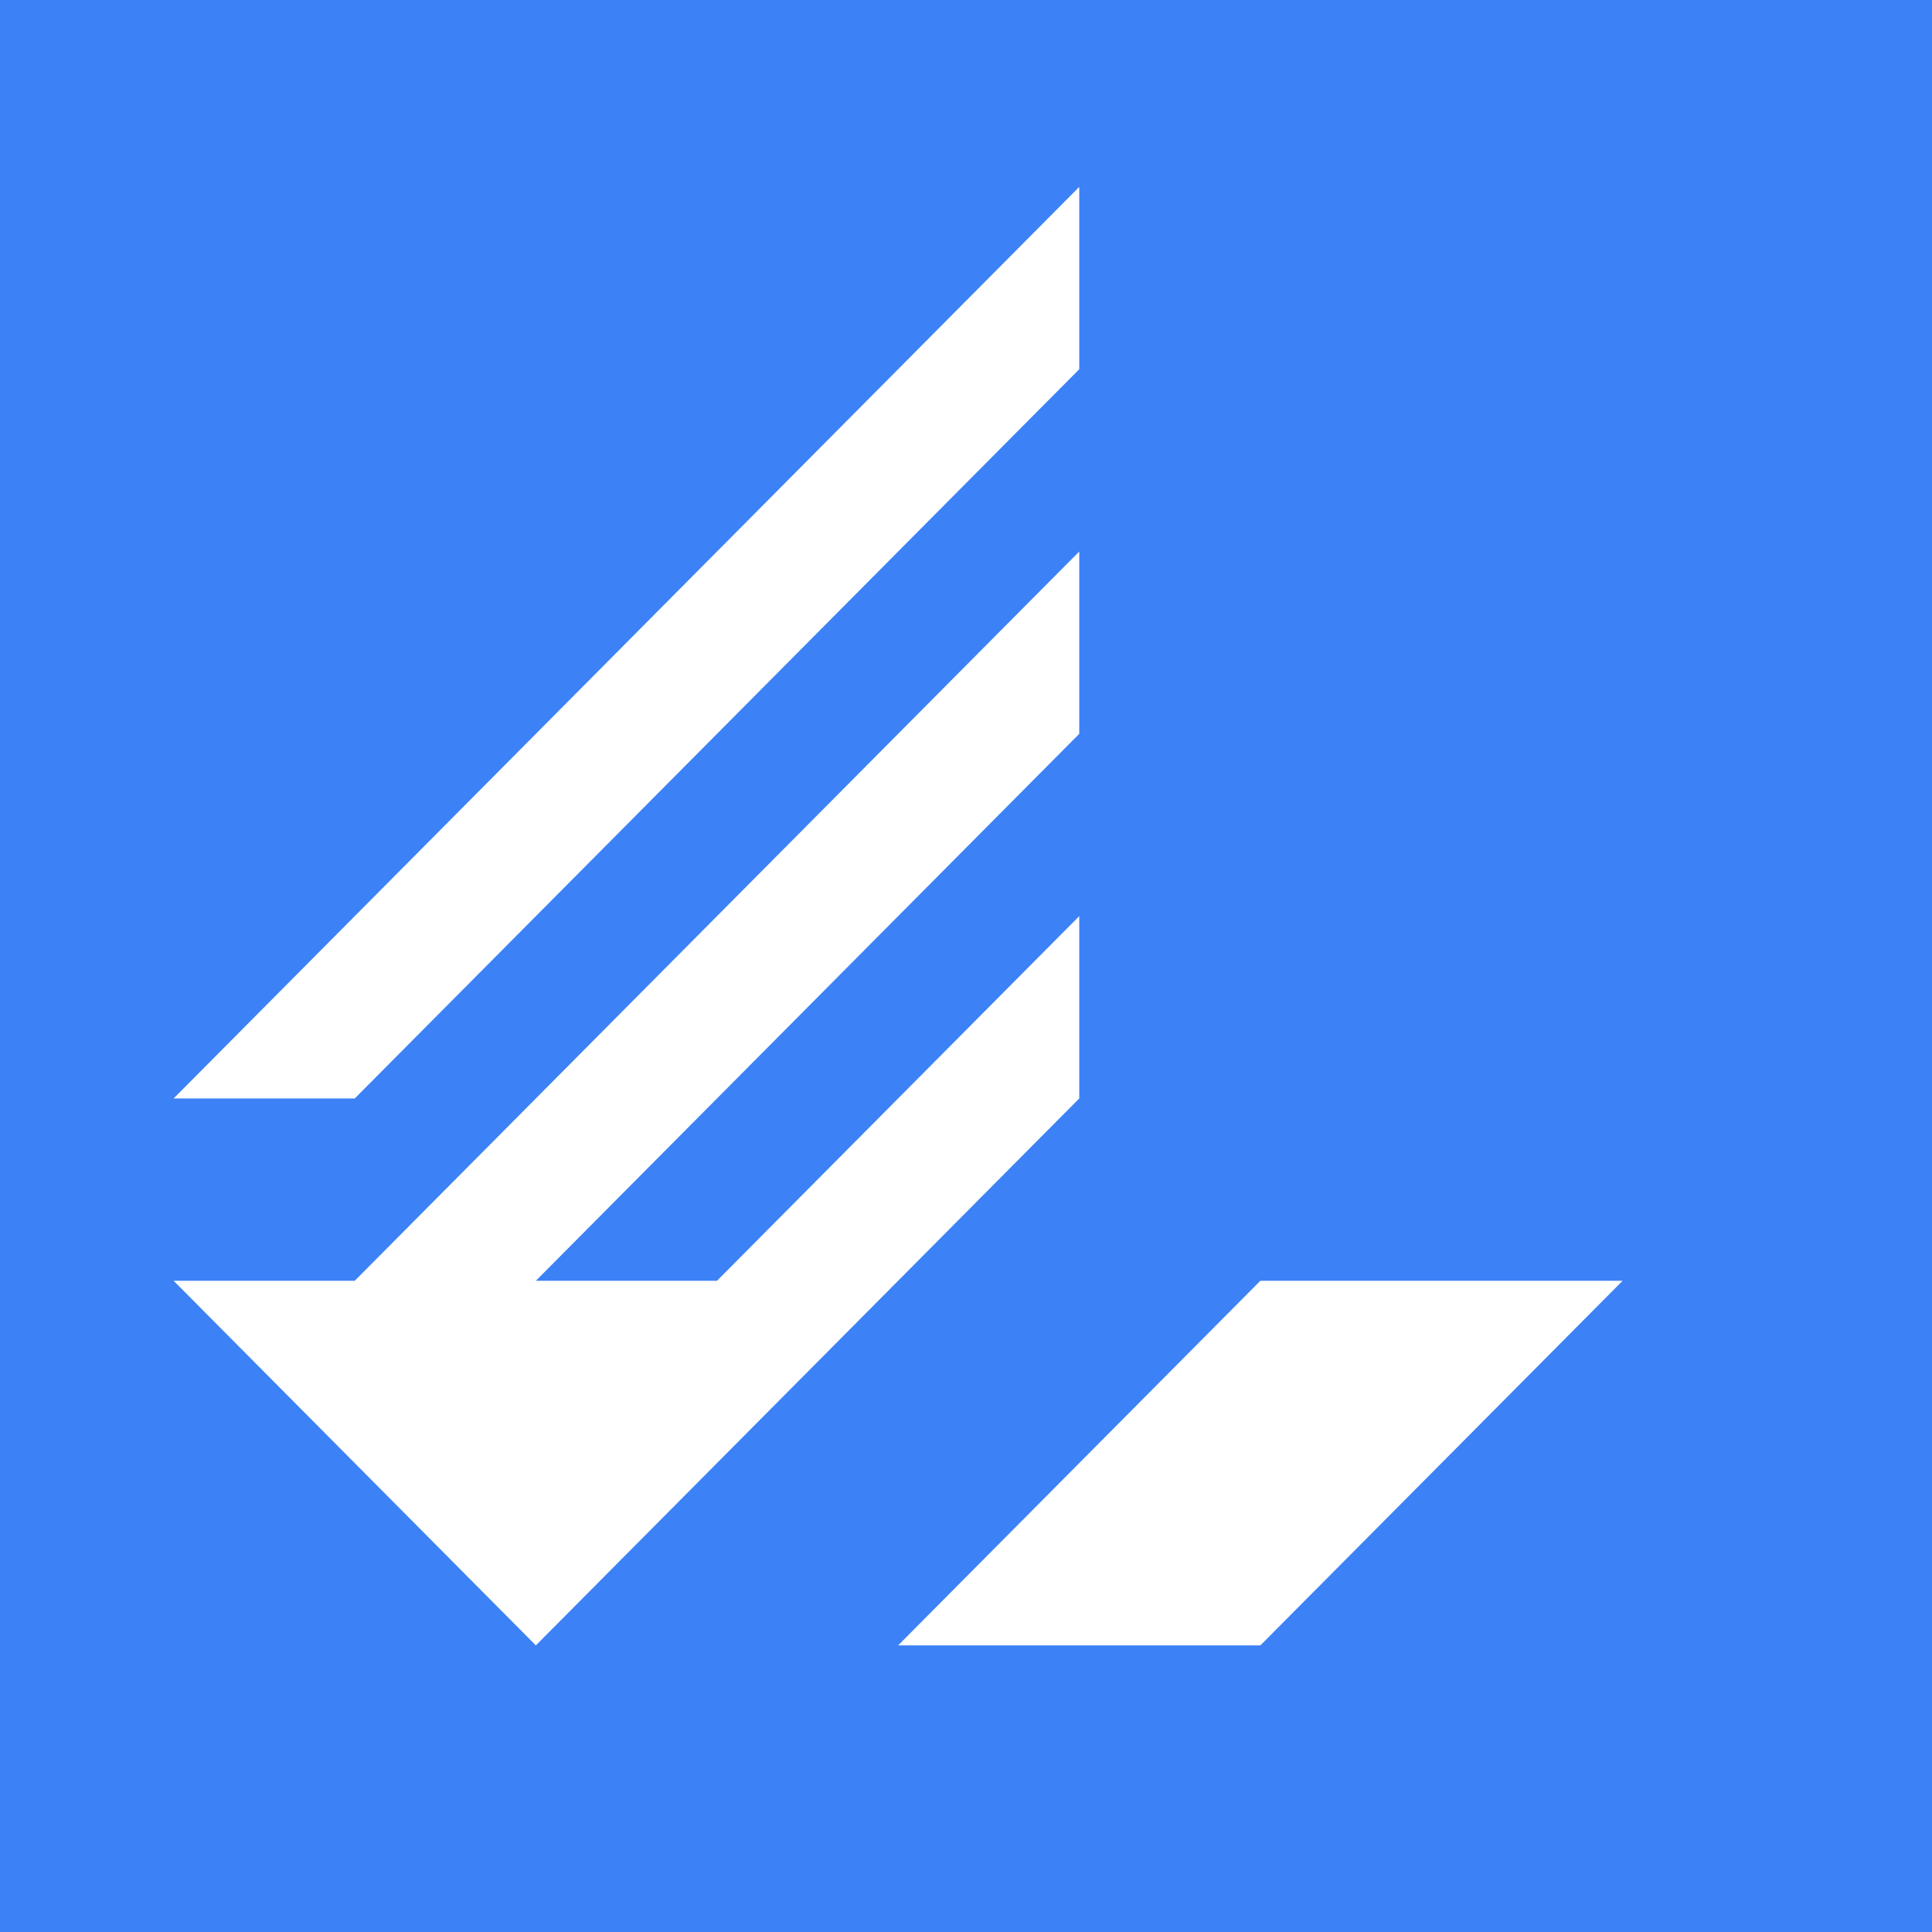
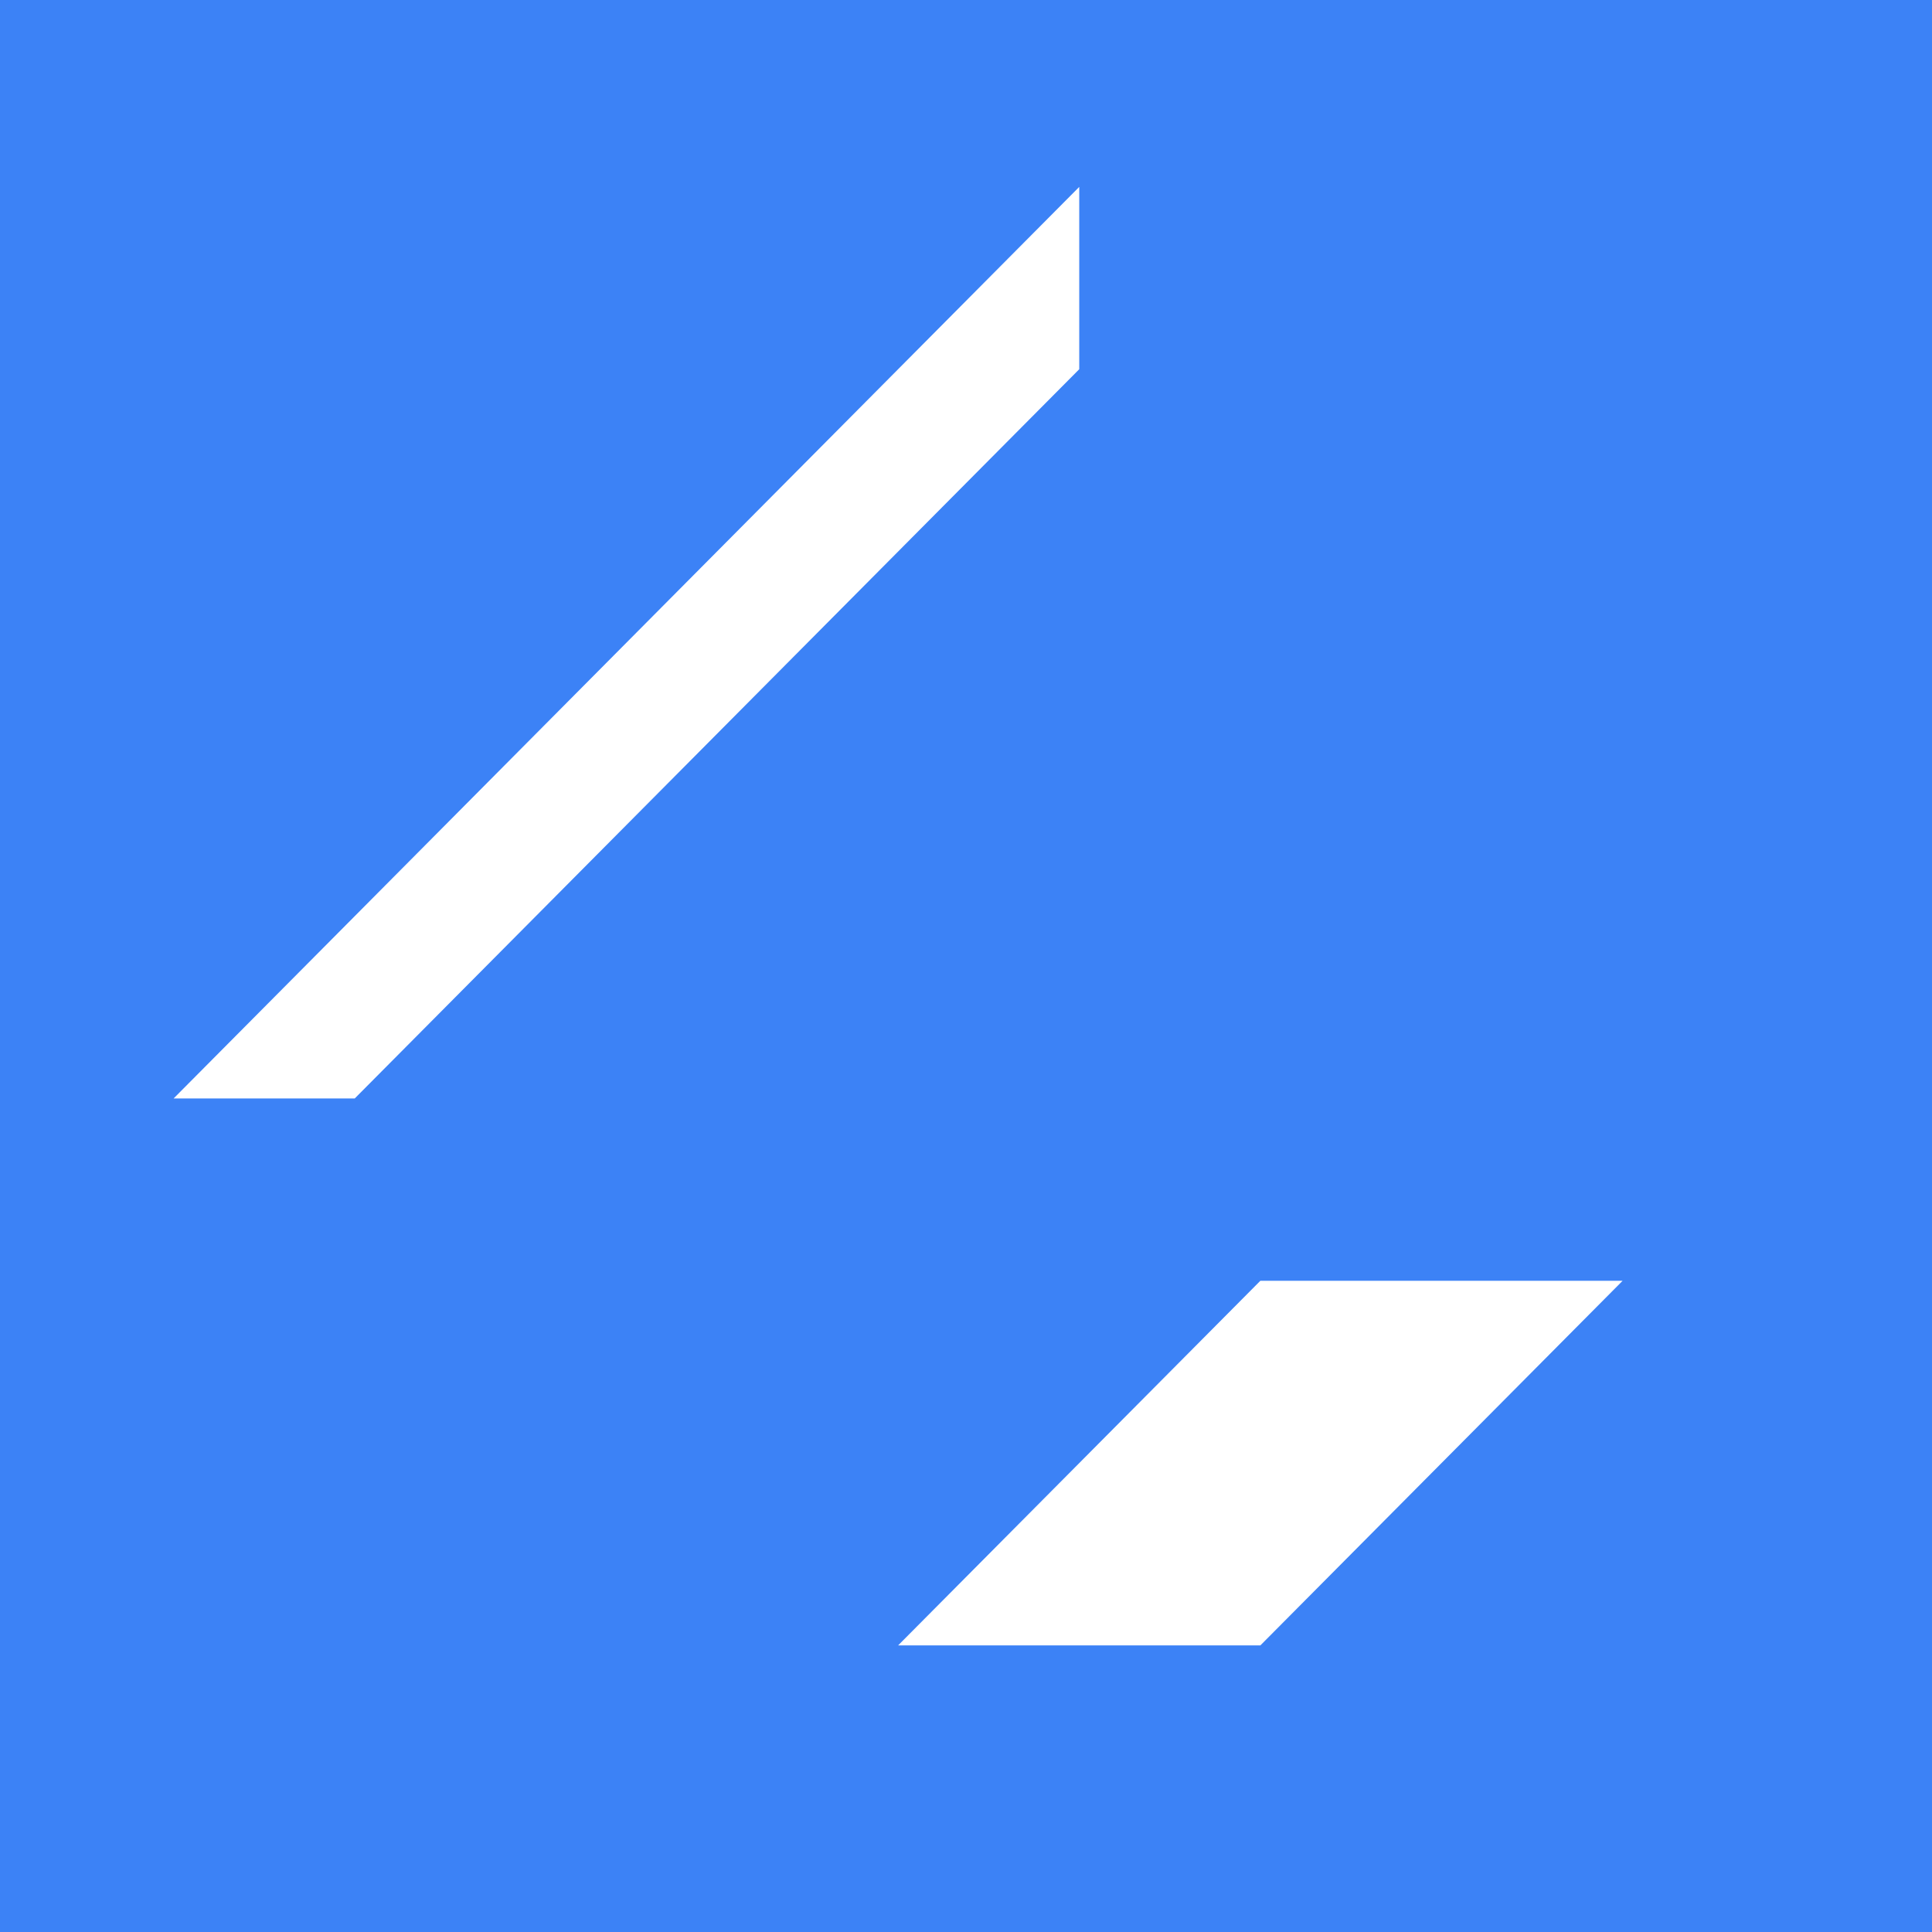
<svg xmlns="http://www.w3.org/2000/svg" xmlns:ns1="http://www.serif.com/" width="100%" height="100%" viewBox="0 0 133 133" version="1.1" xml:space="preserve" style="fill-rule:evenodd;clip-rule:evenodd;stroke-linejoin:round;stroke-miterlimit:2;">
  <rect x="0" y="-0" width="133.333" height="133.333" style="fill:rgb(60,130,246);" />
  <rect id="Artboard1" x="0" y="0" width="133.333" height="133.333" style="fill:none;" />
  <g id="Artboard11" ns1:id="Artboard1">
    <g transform="matrix(0.459,0,0,1.518,-5670.64,-12547.5)">
      <g transform="matrix(0.23,0,0,0.07,11809.9,8224.68)">
        <path d="M2952.76,1653.54L3188.98,1417.32L3425.2,1417.32L3188.98,1653.54L2952.76,1653.54Z" style="fill:white;" />
      </g>
      <g transform="matrix(0.23,0,0,0.07,11809.9,8224.68)">
-         <path d="M2716.53,1653.54L3070.87,1299.21L3070.87,1181.1L2834.65,1417.32L2716.53,1417.32L3070.87,1062.99L3070.87,944.882L2598.43,1417.32L2480.32,1417.32L2716.53,1653.54Z" style="fill:white;" />
-       </g>
+         </g>
      <g transform="matrix(0.23,0,0,0.07,11809.9,8224.68)">
        <path d="M2480.32,1299.21L2598.43,1299.21L3070.87,826.772L3070.87,708.661L2480.32,1299.21Z" style="fill:white;" />
      </g>
    </g>
  </g>
</svg>